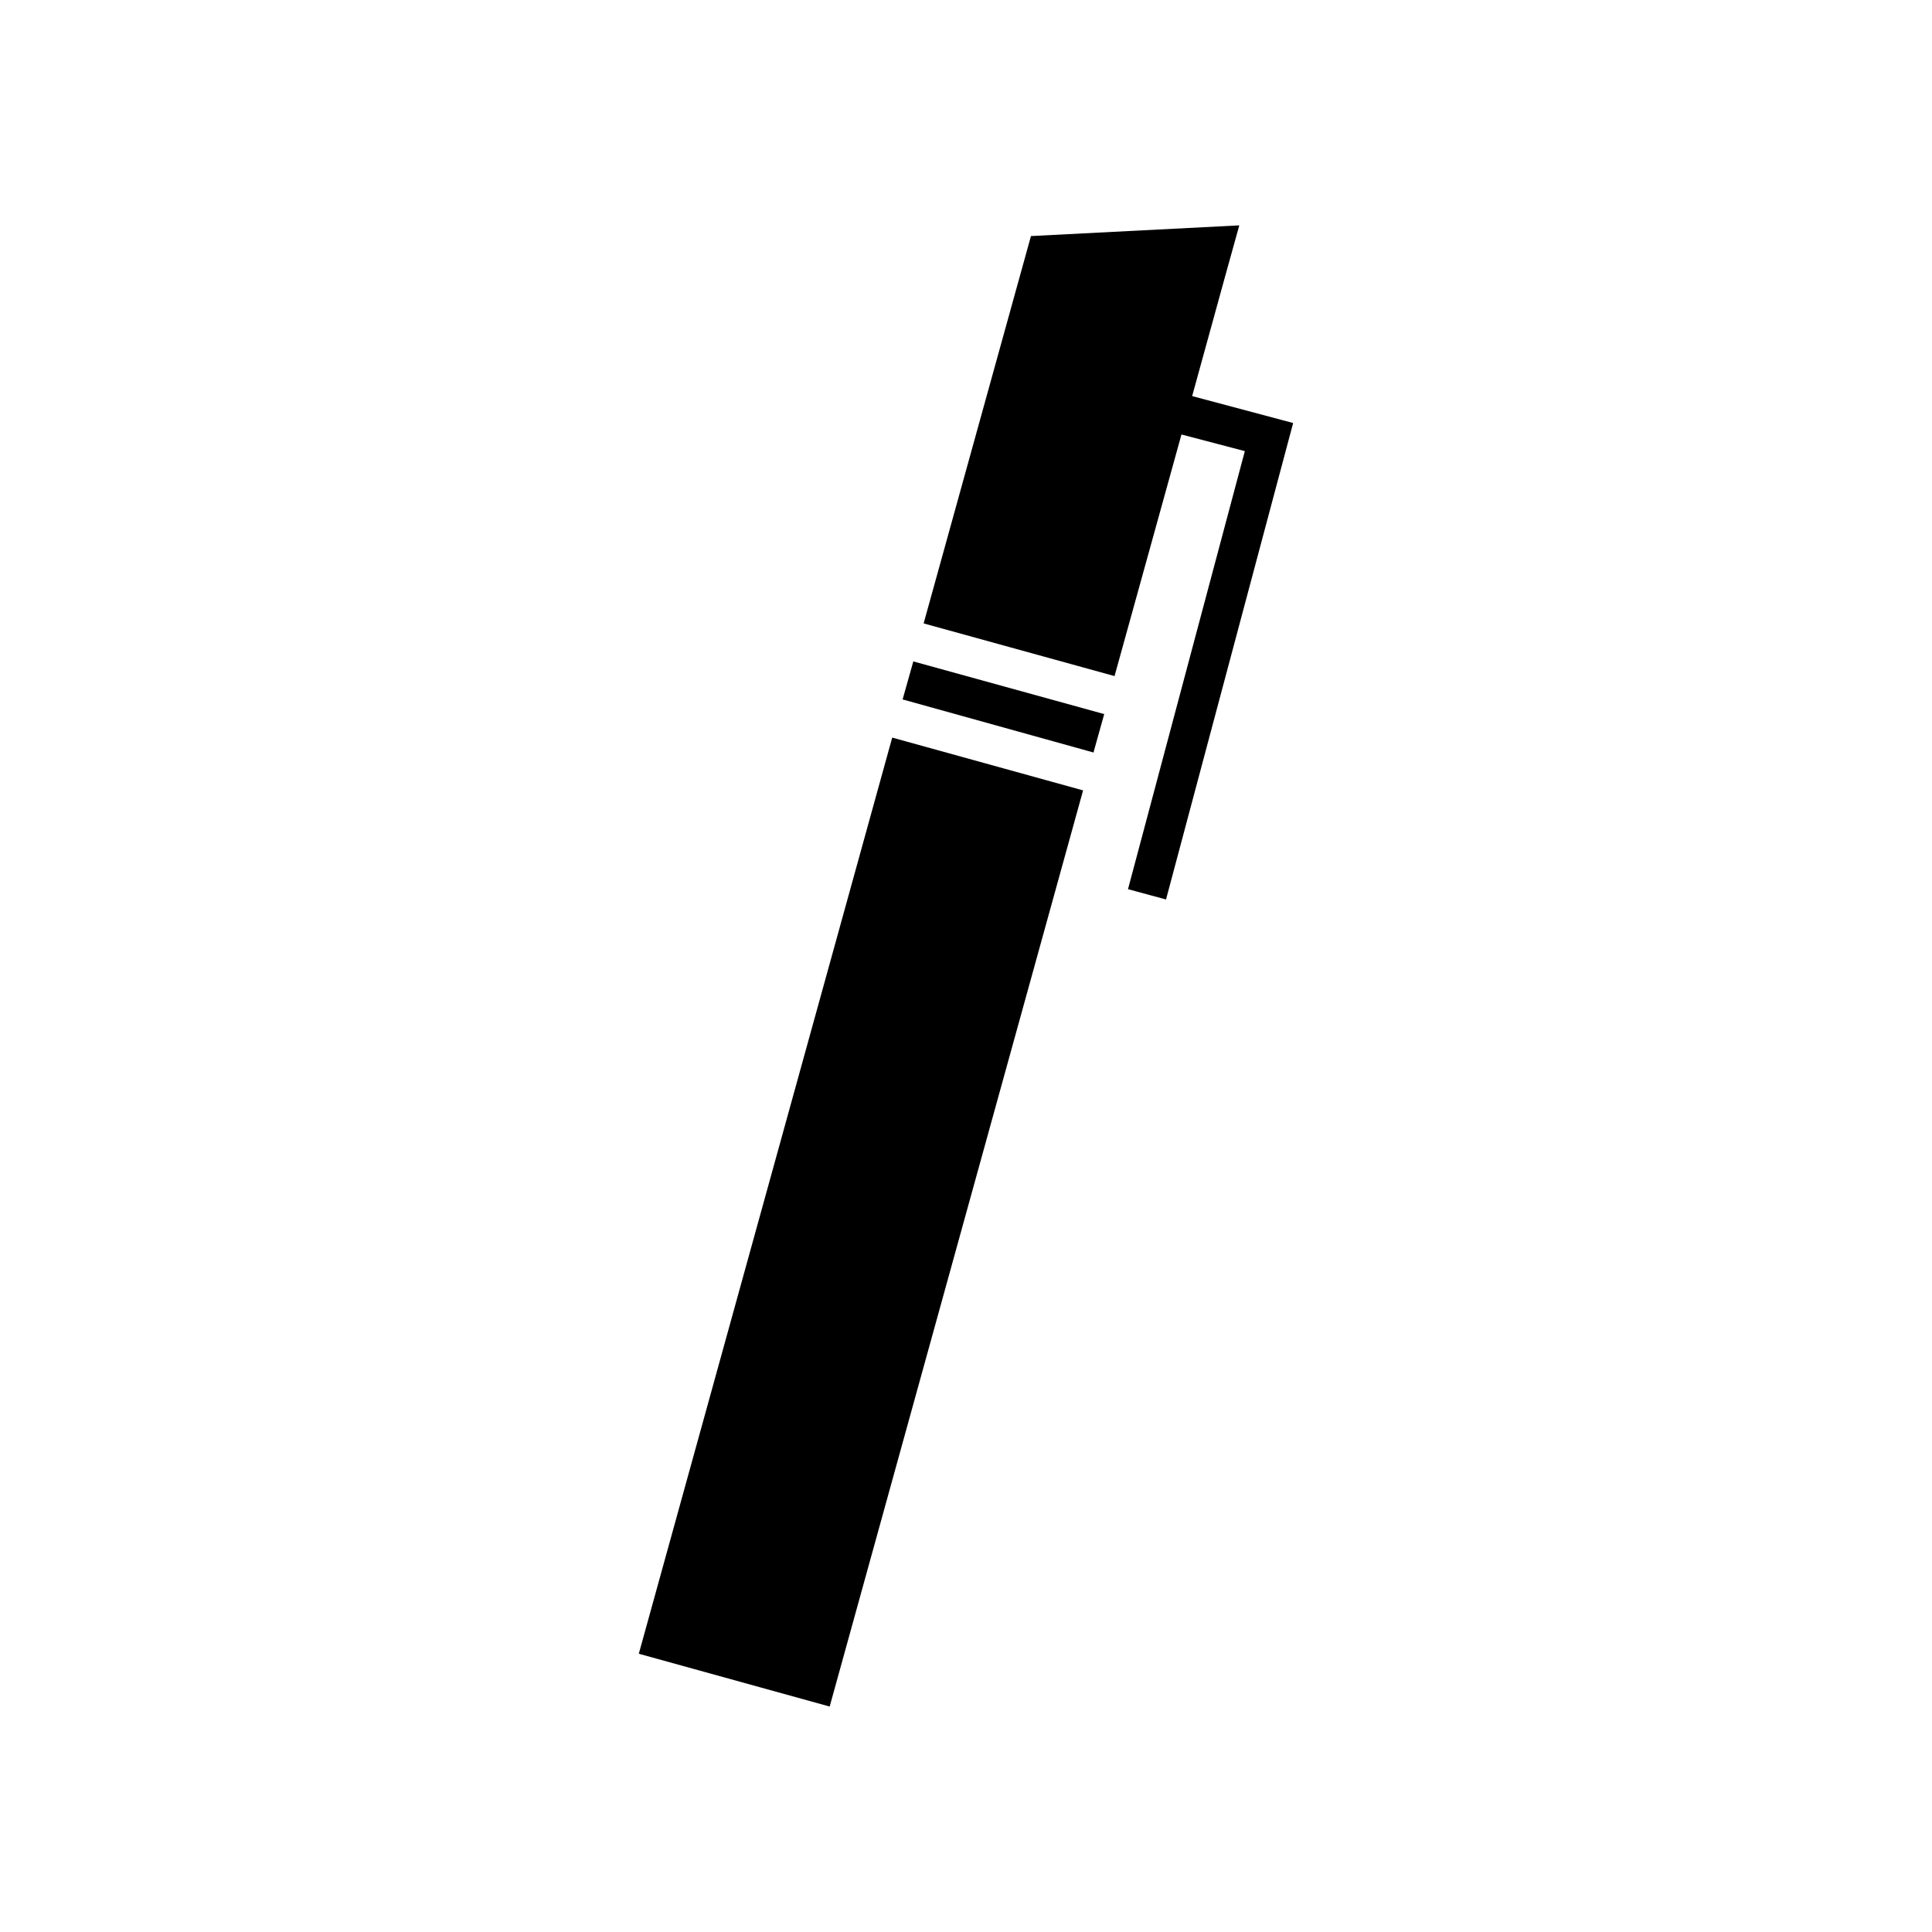
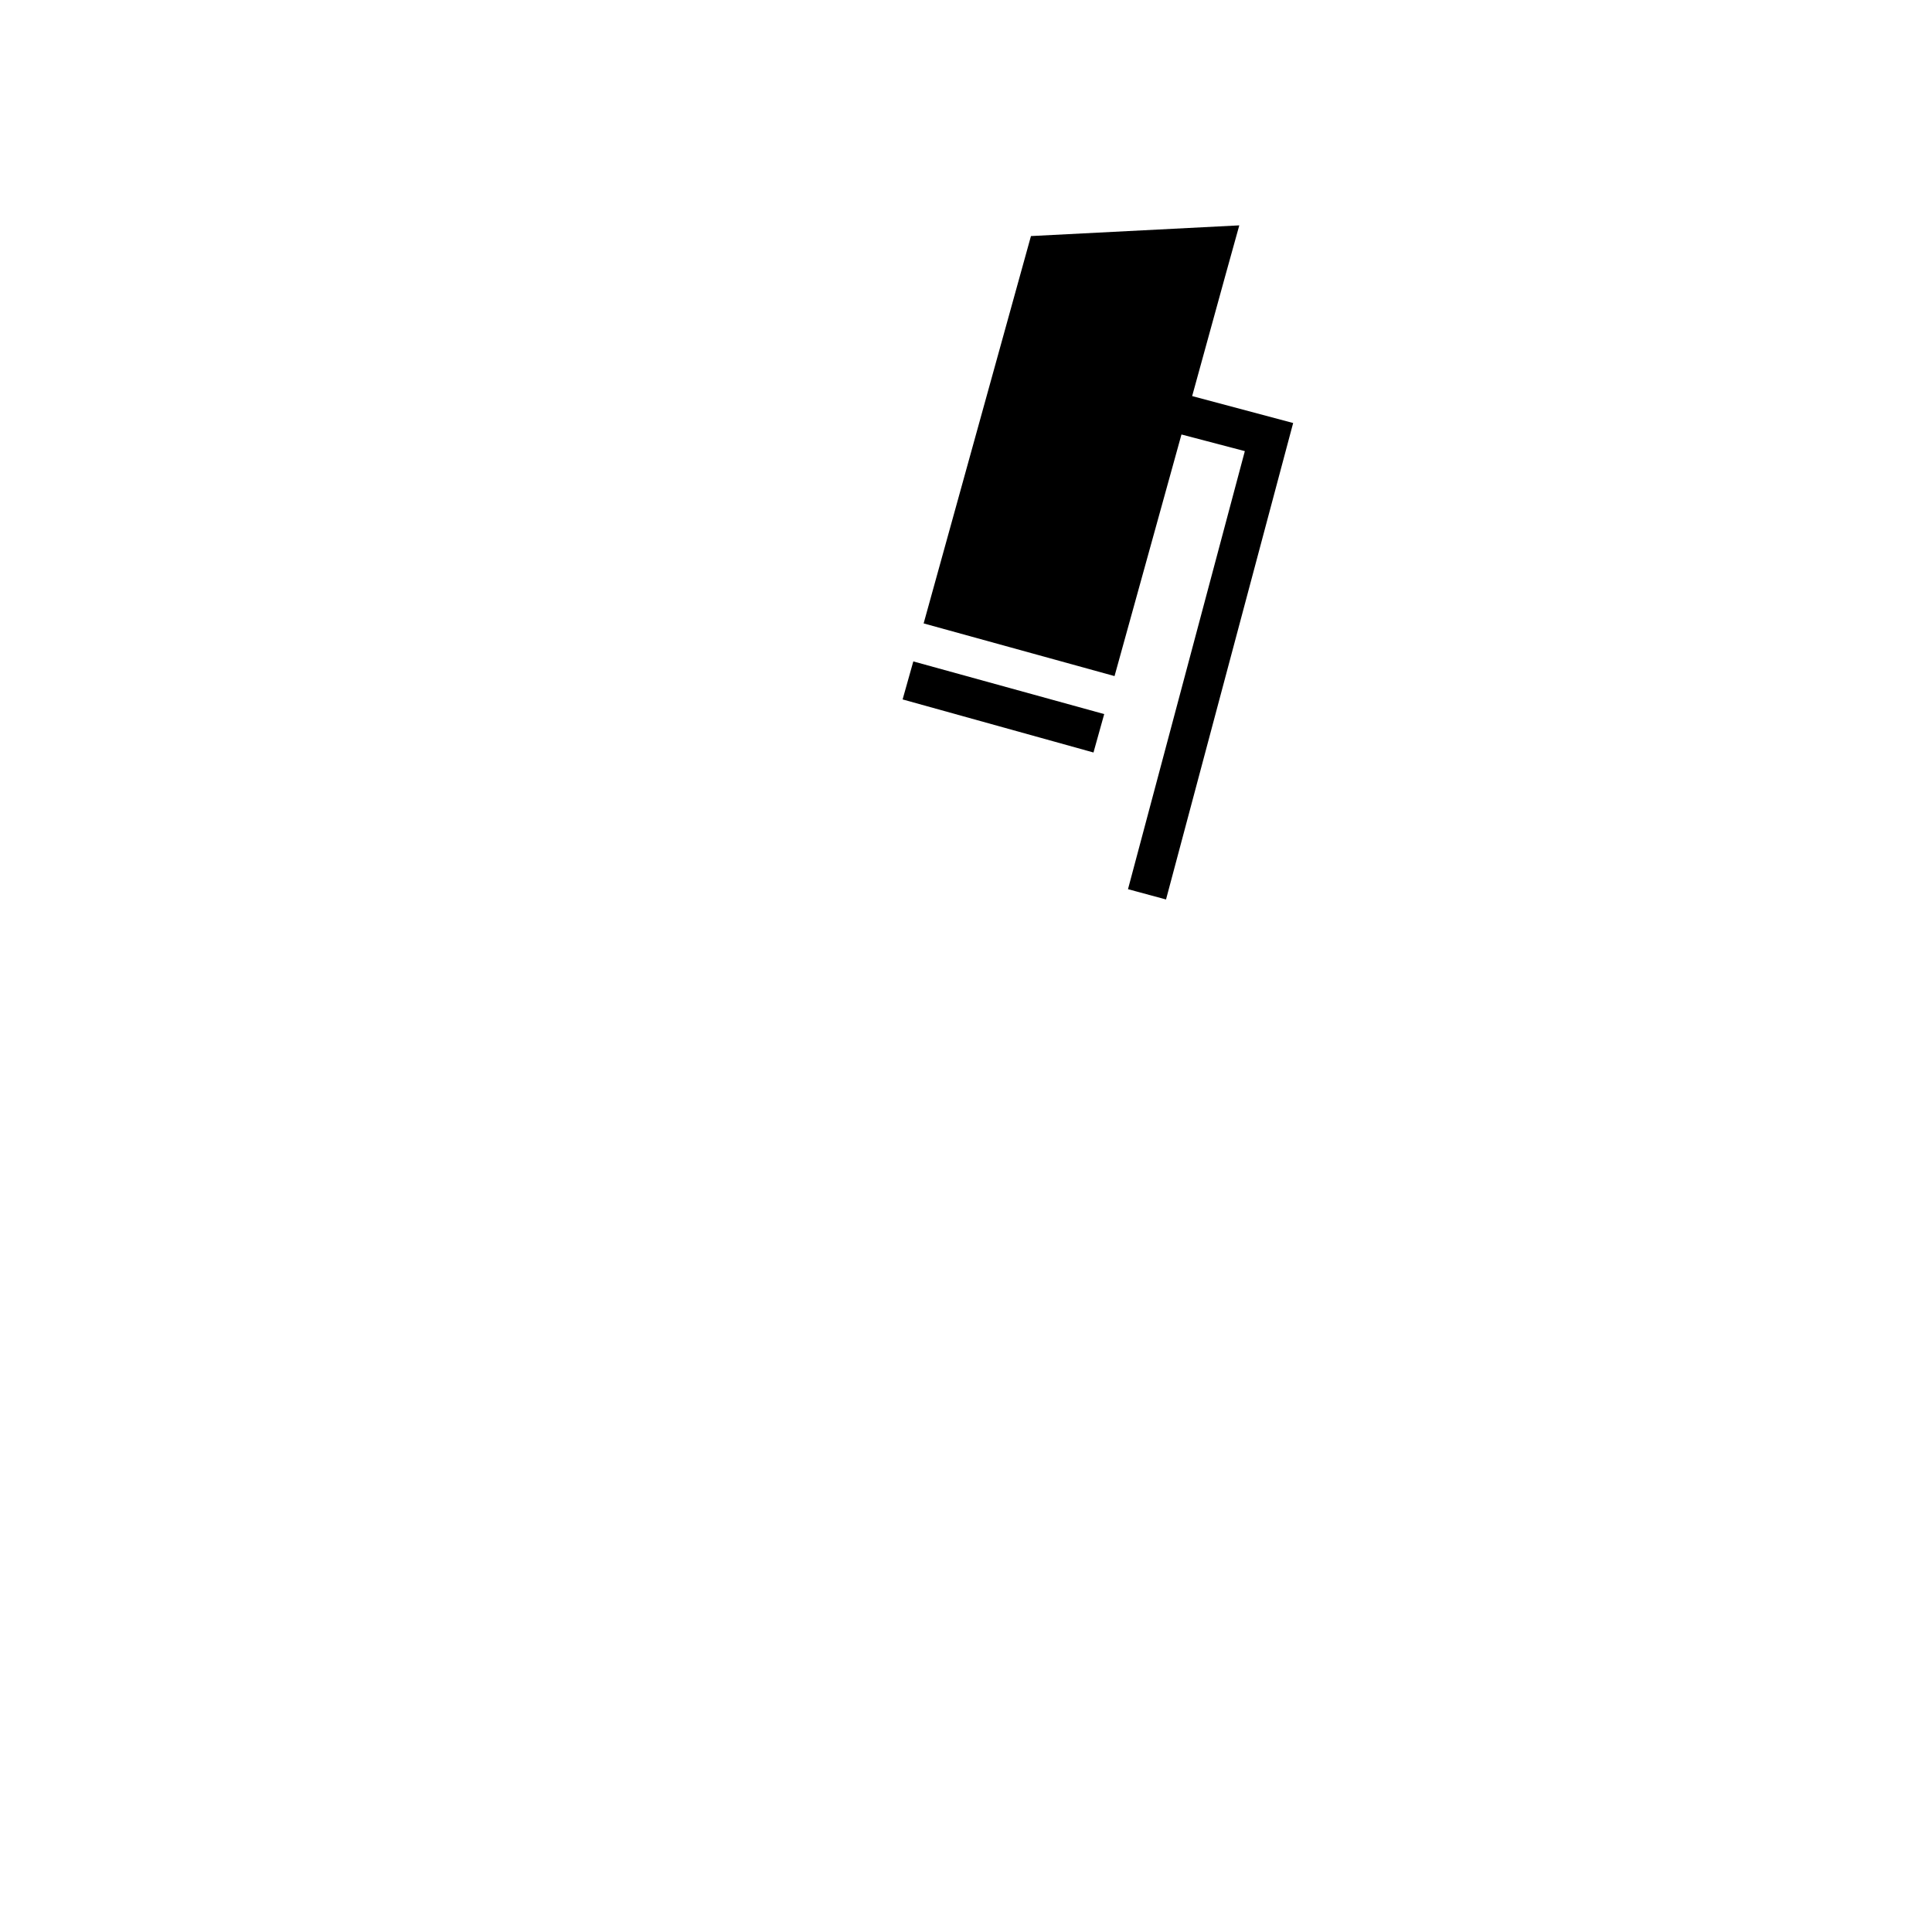
<svg xmlns="http://www.w3.org/2000/svg" fill="#000000" width="800px" height="800px" version="1.1" viewBox="144 144 512 512">
  <g>
    <path d="m433.9 343 2.727-9.762-50.59-13.957-2.836 10.074 50.594 14.066z" />
-     <path d="m313.29 582.26 67.156-242.79 50.582 13.992-67.156 242.79z" />
    <path d="m486.7 256.1-26.766-7.137 8.816-32.012 3.676-13.227-55.211 2.836-28.441 102.65 50.59 13.961 17.738-64.027 16.793 4.41-30.965 116.09 10.078 2.727z" />
  </g>
</svg>